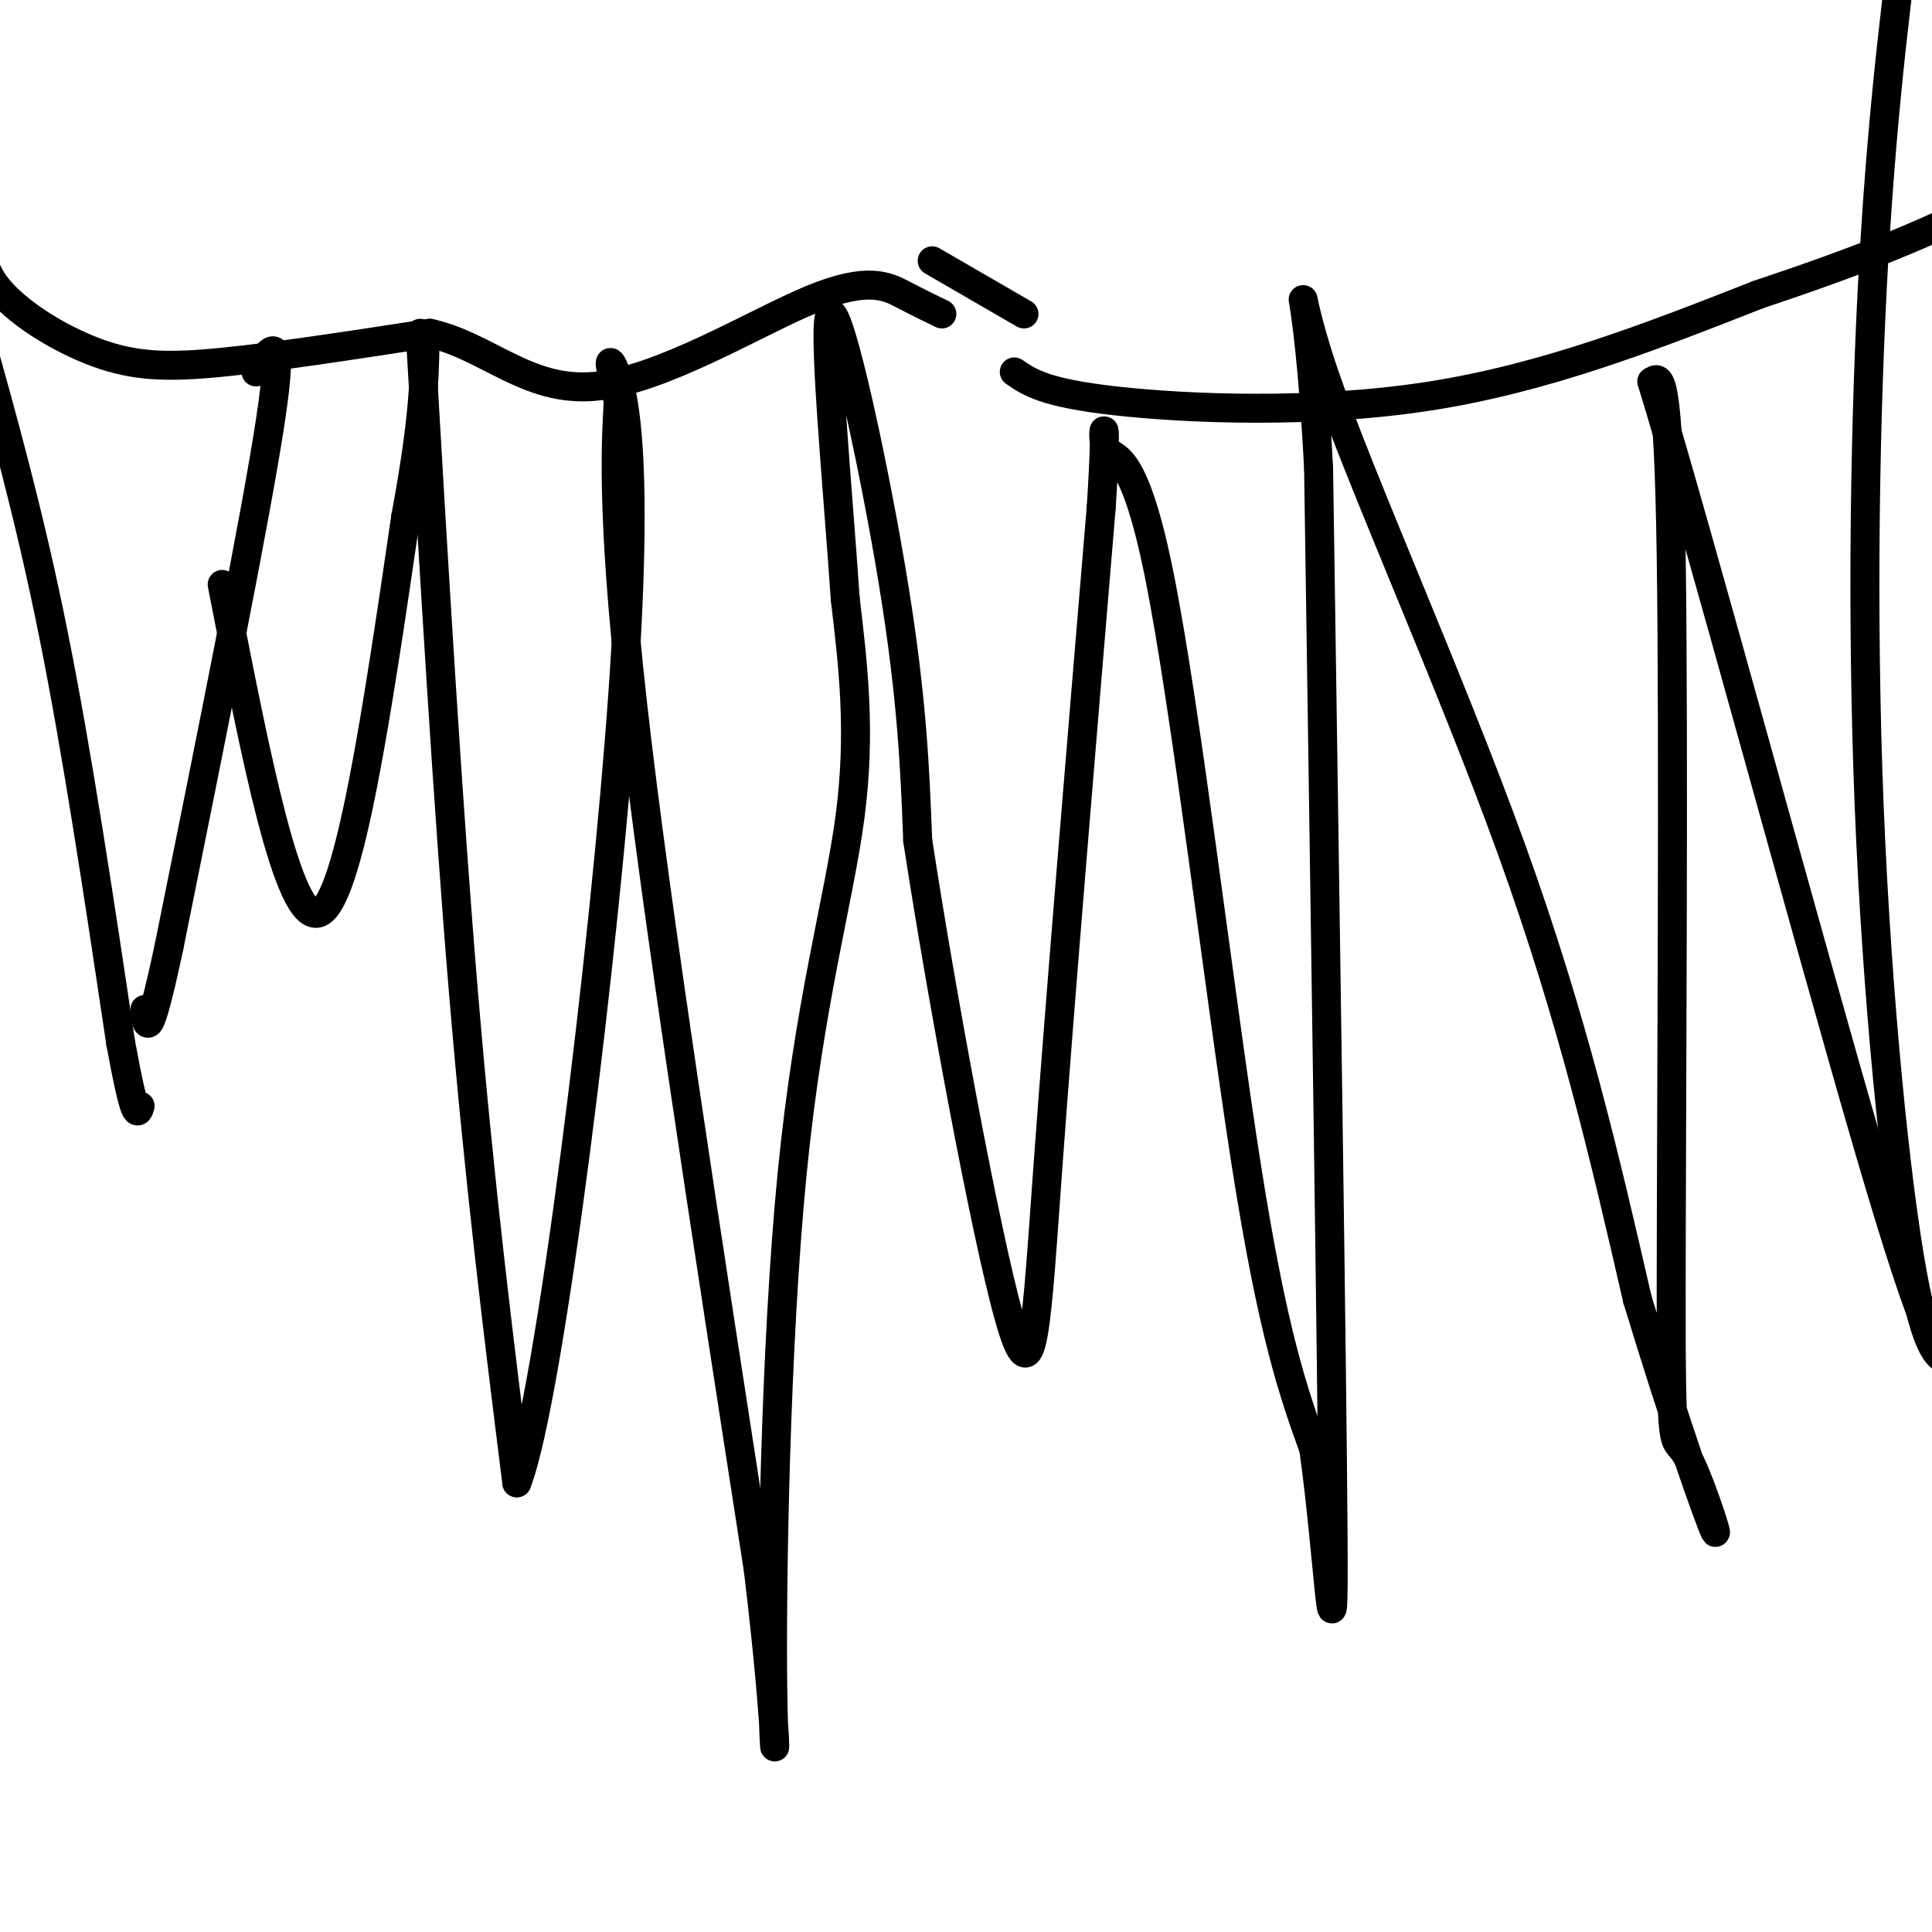
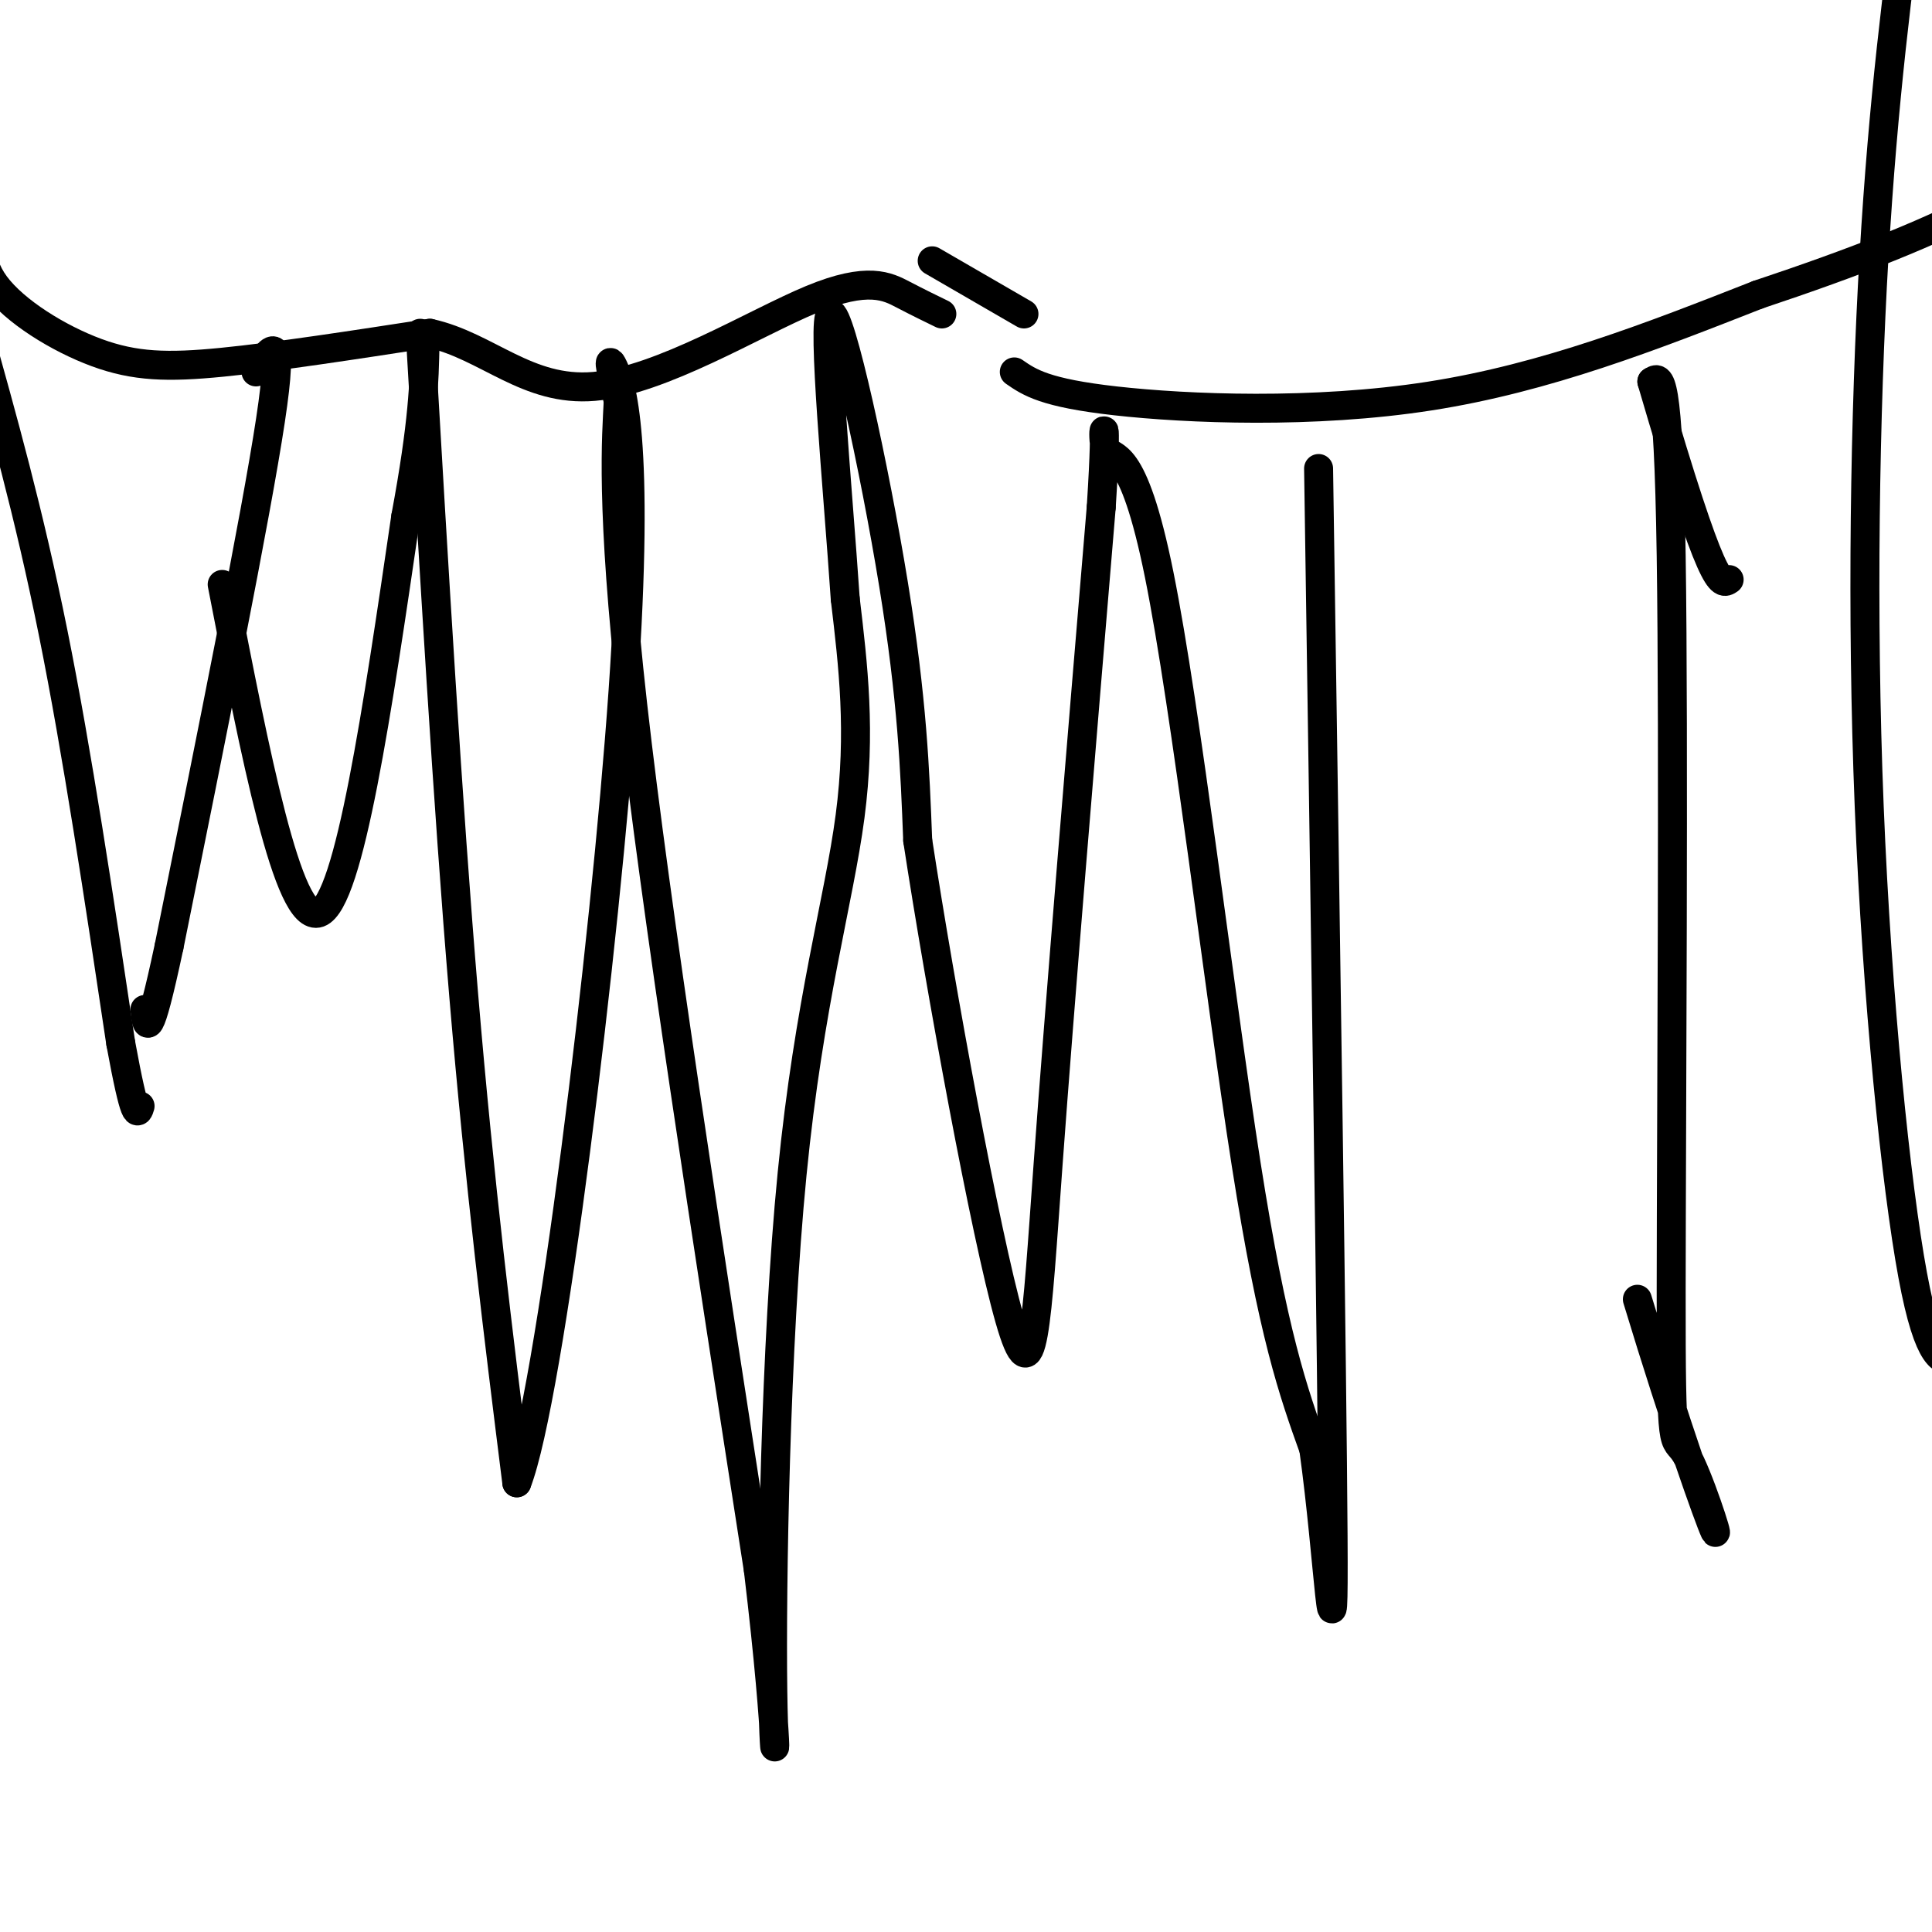
<svg xmlns="http://www.w3.org/2000/svg" viewBox="0 0 400 400" version="1.1">
  <g fill="none" stroke="#000000" stroke-width="6" stroke-linecap="round" stroke-linejoin="round">
    <path d="M-3,43c-1.012,5.274 -2.024,10.548 2,16c4.024,5.452 13.083,11.083 21,14c7.917,2.917 14.690,3.119 26,2c11.310,-1.119 27.155,-3.560 43,-6" />
    <path d="M89,69c11.903,2.625 20.159,12.188 34,11c13.841,-1.188 33.265,-13.128 45,-18c11.735,-4.872 15.781,-2.678 19,-1c3.219,1.678 5.609,2.839 8,4" />
    <path d="M210,77c3.156,2.178 6.311,4.356 21,6c14.689,1.644 40.911,2.756 65,-1c24.089,-3.756 46.044,-12.378 68,-21" />
    <path d="M364,61c20.044,-6.689 36.156,-12.911 49,-20c12.844,-7.089 22.422,-15.044 32,-23" />
    <path d="M193,54c0.000,0.000 19.000,11.000 19,11" />
    <path d="M53,77c3.000,-4.917 6.000,-9.833 3,10c-3.000,19.833 -12.000,64.417 -21,109" />
    <path d="M35,196c-4.333,20.333 -4.667,16.667 -5,13" />
    <path d="M-5,67c5.500,19.583 11.000,39.167 16,64c5.000,24.833 9.500,54.917 14,85" />
    <path d="M25,216c3.000,16.333 3.500,14.667 4,13" />
    <path d="M46,121c6.833,35.167 13.667,70.333 20,68c6.333,-2.333 12.167,-42.167 18,-82" />
    <path d="M84,107c3.667,-19.667 3.833,-27.833 4,-36" />
    <path d="M87,69c2.833,48.667 5.667,97.333 9,137c3.333,39.667 7.167,70.333 11,101" />
    <path d="M107,307c6.810,-17.393 18.333,-111.375 22,-164c3.667,-52.625 -0.524,-63.893 -2,-67c-1.476,-3.107 -0.238,1.946 1,7" />
    <path d="M128,83c-0.333,7.133 -1.667,21.467 3,63c4.667,41.533 15.333,110.267 26,179" />
    <path d="M157,325c4.654,38.802 3.289,46.308 3,25c-0.289,-21.308 0.499,-71.429 4,-107c3.501,-35.571 9.715,-56.592 12,-74c2.285,-17.408 0.643,-31.204 -1,-45" />
    <path d="M175,124c-1.548,-23.012 -4.917,-58.042 -3,-59c1.917,-0.958 9.119,32.155 13,56c3.881,23.845 4.440,38.423 5,53" />
    <path d="M190,174c4.726,30.881 14.042,81.583 19,99c4.958,17.417 5.560,1.548 8,-32c2.440,-33.548 6.720,-84.774 11,-136" />
    <path d="M228,105c1.504,-23.576 -0.236,-14.515 1,-12c1.236,2.515 5.448,-1.515 11,26c5.552,27.515 12.443,86.576 18,122c5.557,35.424 9.778,47.212 14,59" />
    <path d="M272,300c3.200,23.000 4.200,51.000 4,18c-0.200,-33.000 -1.600,-127.000 -3,-221" />
-     <path d="M273,97c-2.250,-43.512 -6.375,-41.792 1,-20c7.375,21.792 26.250,63.655 39,99c12.750,35.345 19.375,64.173 26,93" />
    <path d="M339,269c7.958,26.297 14.853,45.538 16,48c1.147,2.462 -3.456,-11.856 -6,-16c-2.544,-4.144 -3.031,1.884 -3,-34c0.031,-35.884 0.580,-113.681 0,-152c-0.580,-38.319 -2.290,-37.159 -4,-36" />
-     <path d="M342,79c8.667,27.911 32.333,115.689 45,159c12.667,43.311 14.333,42.156 16,41" />
+     <path d="M342,79c12.667,43.311 14.333,42.156 16,41" />
    <path d="M403,279c3.044,6.959 2.653,3.856 1,3c-1.653,-0.856 -4.567,0.533 -8,-18c-3.433,-18.533 -7.386,-56.990 -9,-97c-1.614,-40.010 -0.890,-81.574 1,-114c1.890,-32.426 4.945,-55.713 8,-79" />
  </g>
</svg>